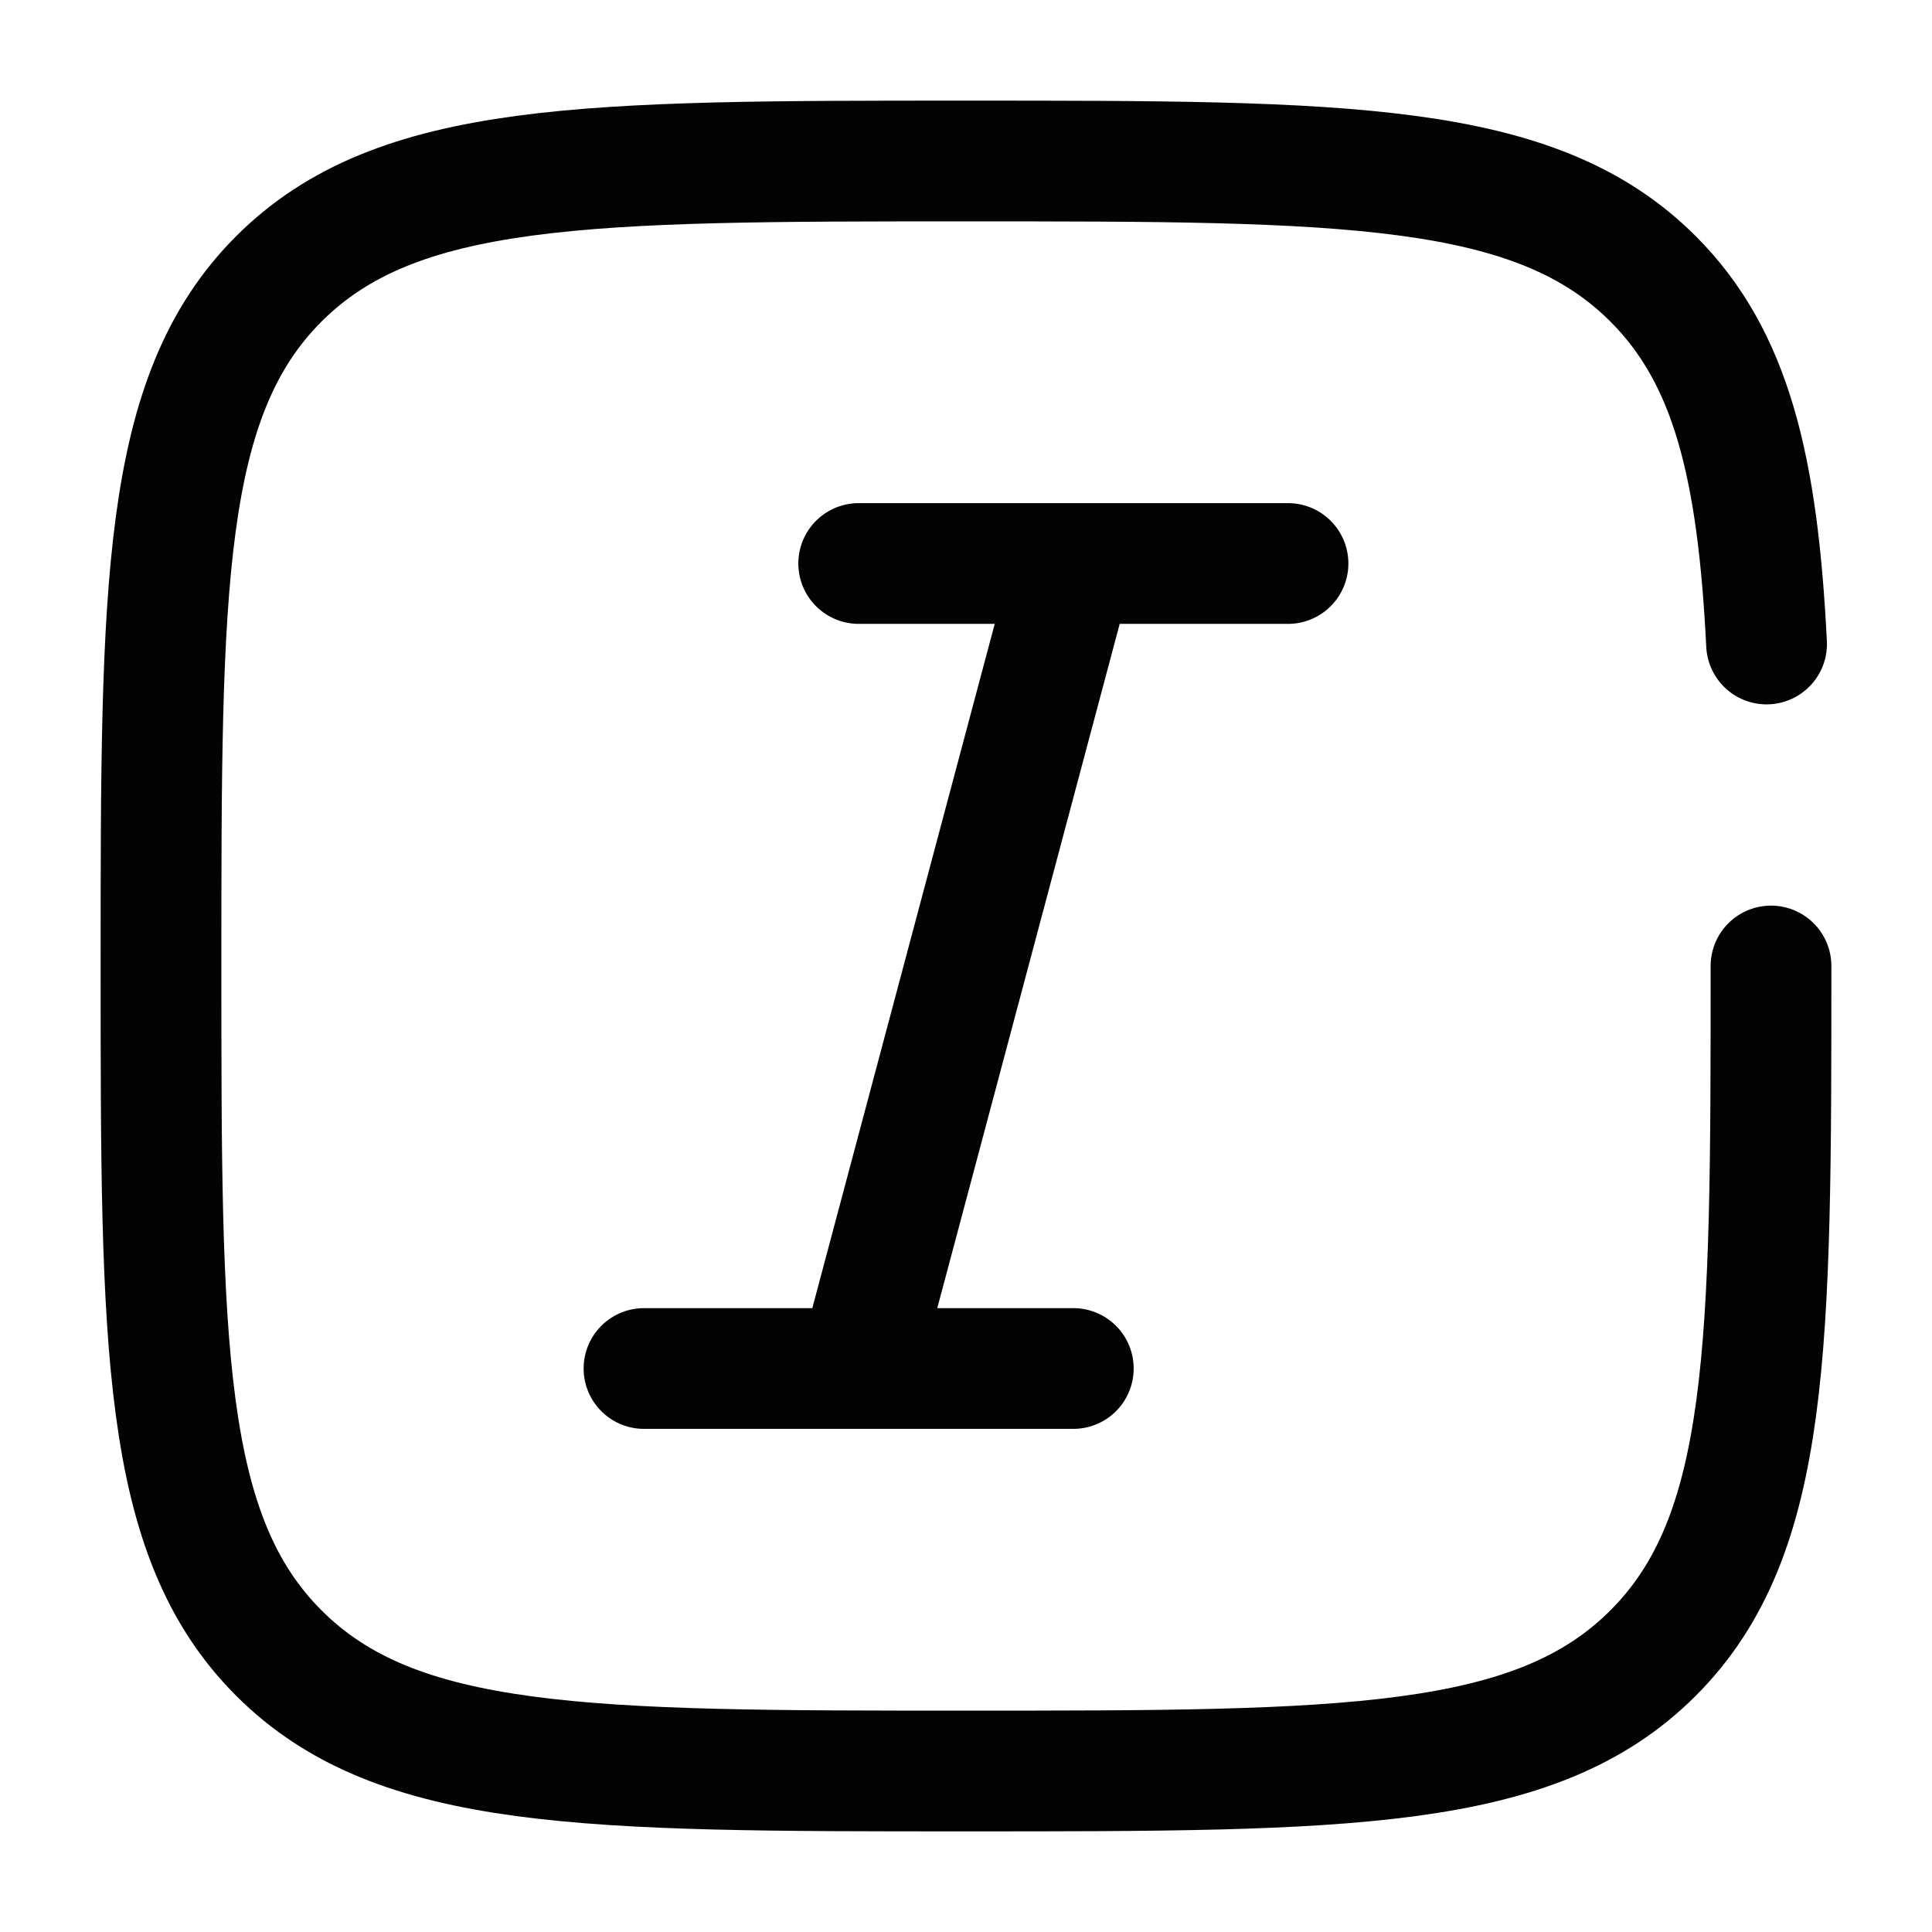
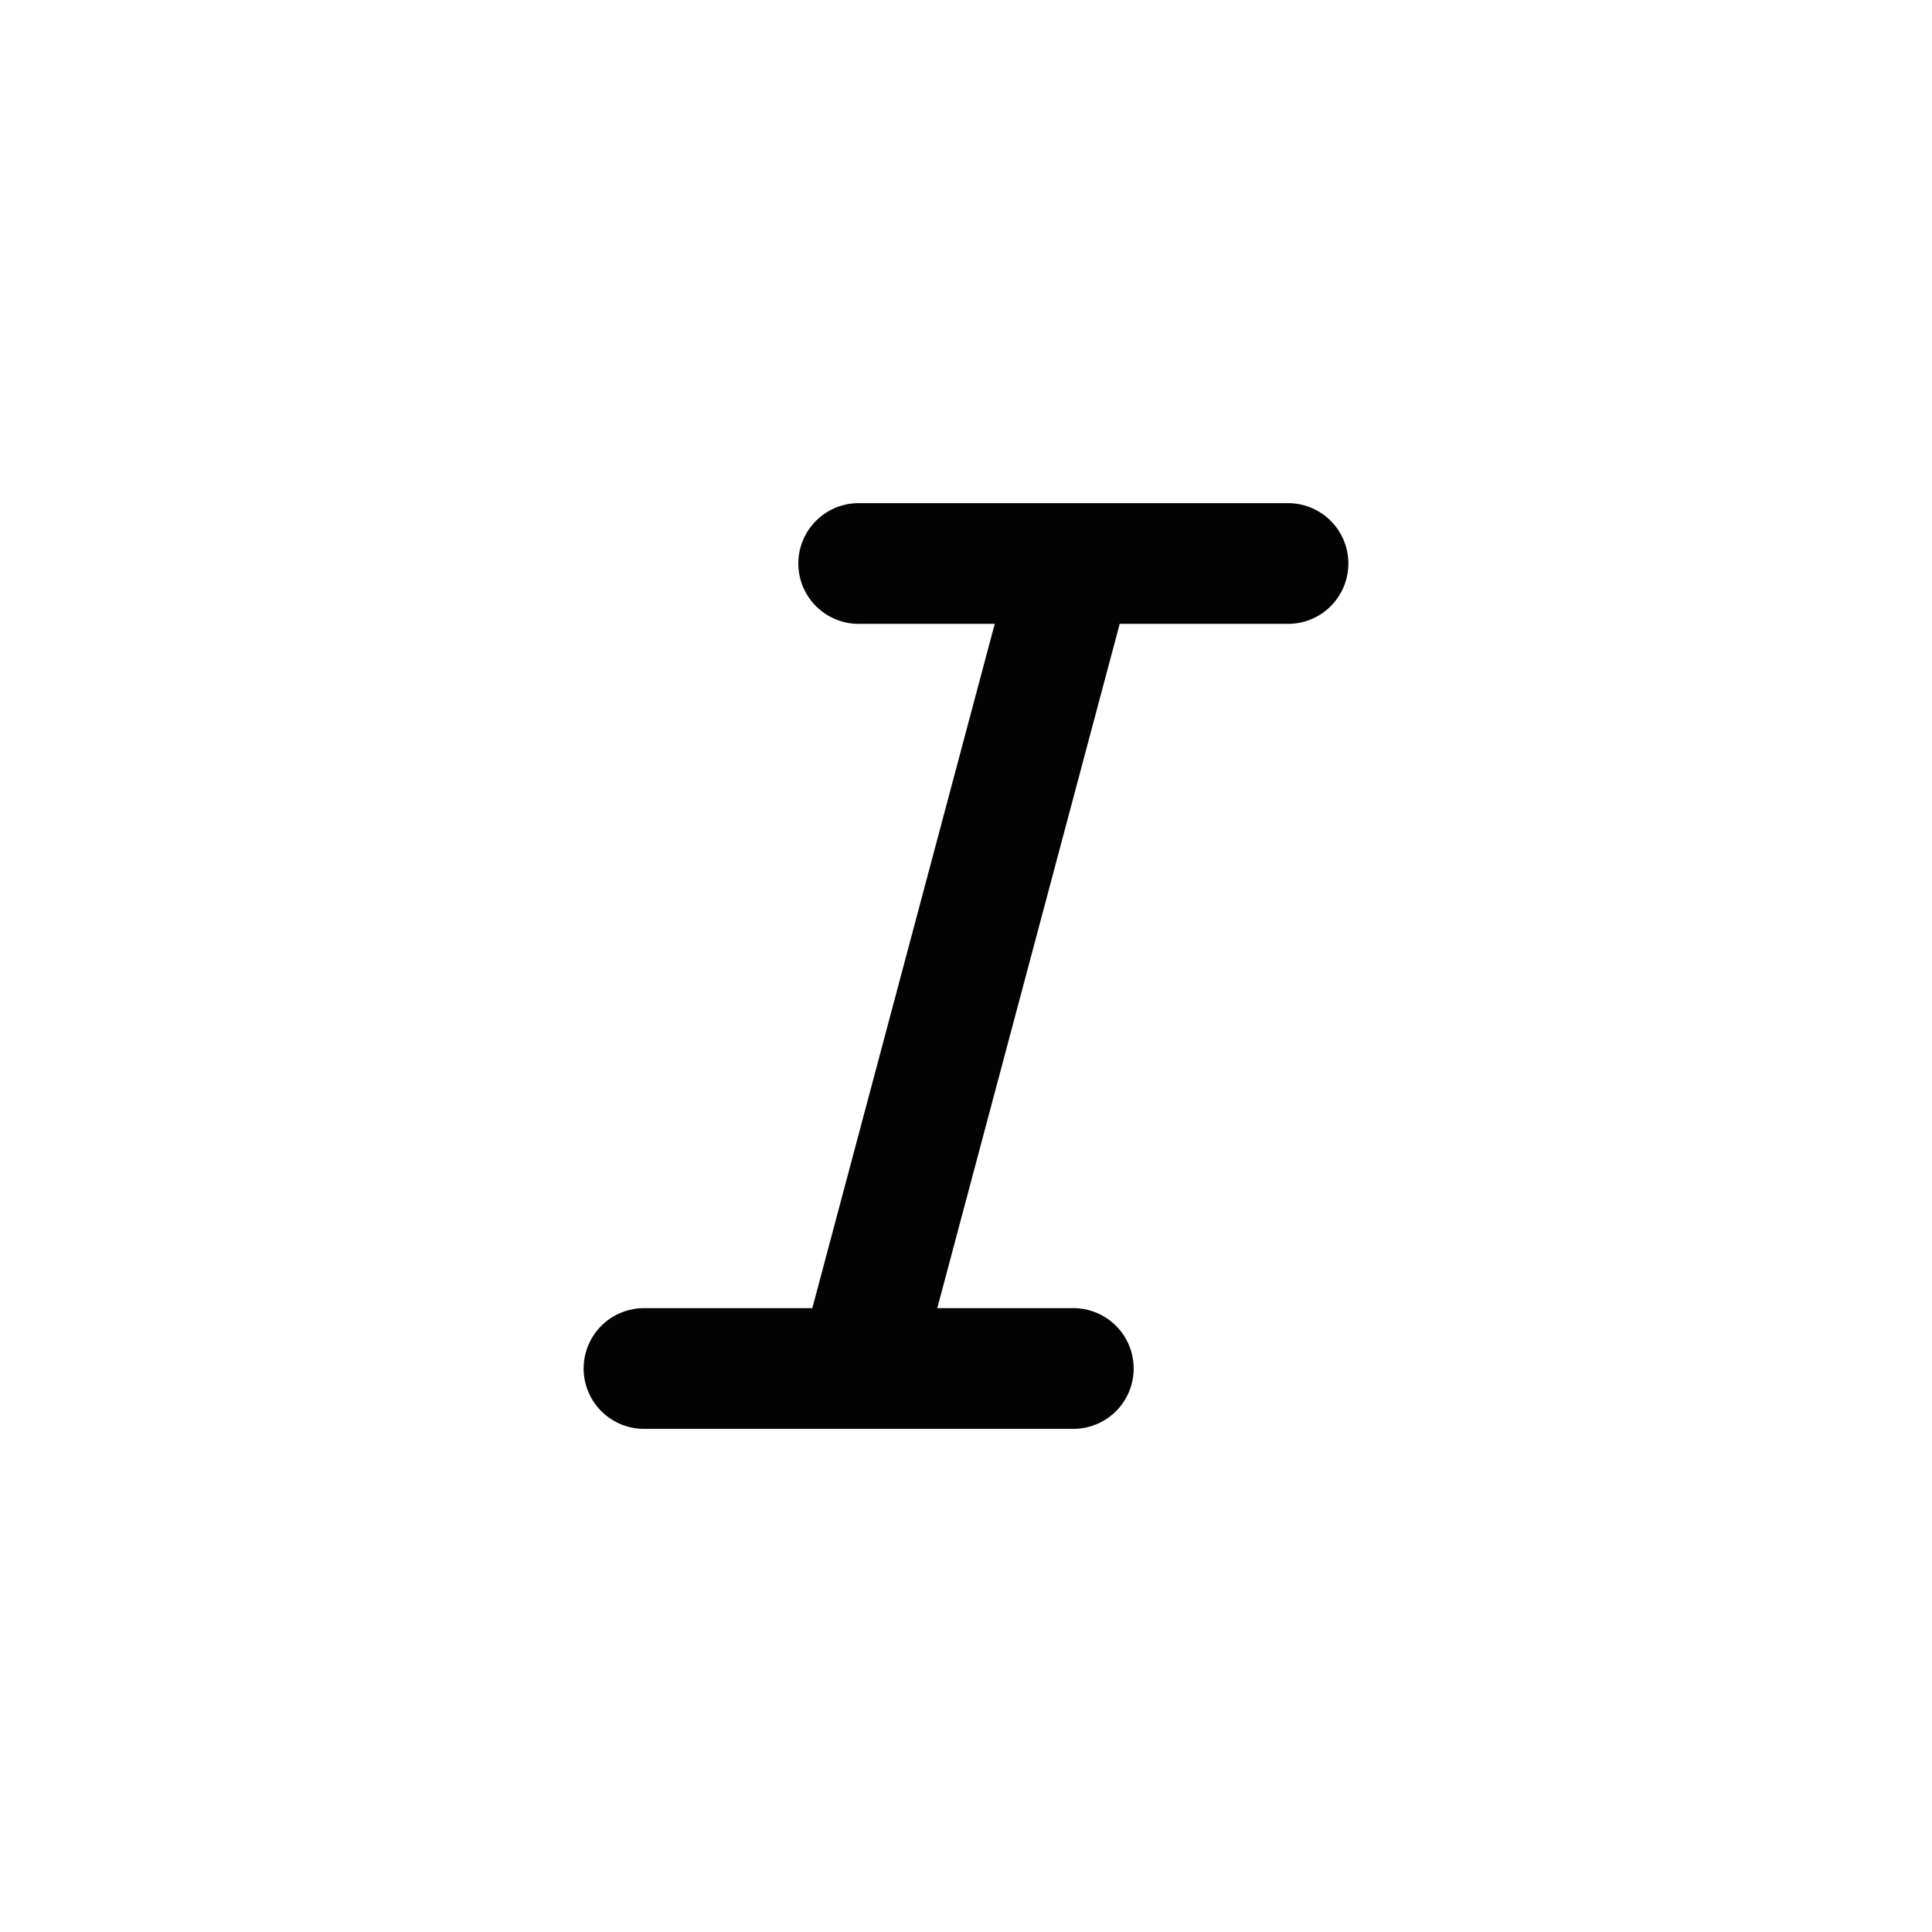
<svg xmlns="http://www.w3.org/2000/svg" width="800" height="800" fill="none" viewBox="0 0 24 24">
  <path stroke="#030303" stroke-linecap="round" stroke-linejoin="round" stroke-width="1.5" d="M8 17h5.333M10.667 7H16m-5.333 10 2.666-10" />
-   <path stroke="#030303" stroke-linecap="round" stroke-width="1.5" d="M22 12c0 4.714 0 7.071-1.465 8.535C19.072 22 16.714 22 12 22s-7.071 0-8.536-1.465C2 19.072 2 16.714 2 12s0-7.071 1.464-8.536C4.93 2 7.286 2 12 2s7.071 0 8.535 1.464c.974.974 1.3 2.343 1.41 4.536" />
</svg>